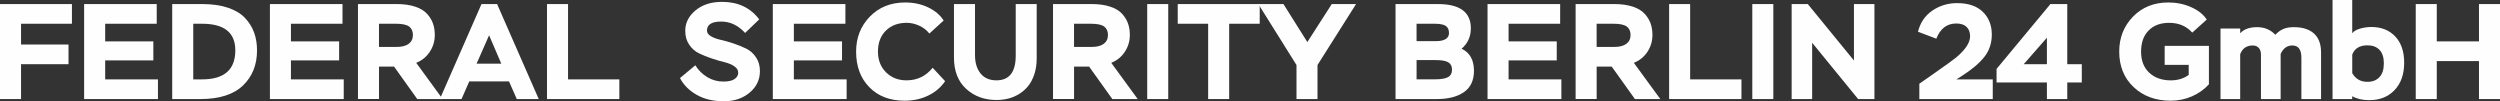
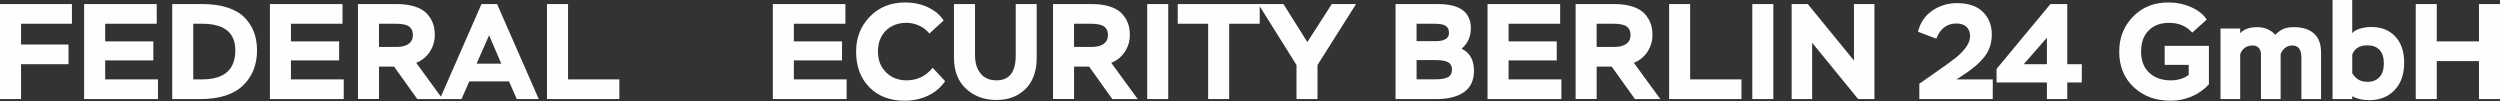
<svg xmlns="http://www.w3.org/2000/svg" xml:space="preserve" width="175.479mm" height="7.106mm" version="1.1" style="shape-rendering:geometricPrecision; text-rendering:geometricPrecision; image-rendering:optimizeQuality; fill-rule:evenodd; clip-rule:evenodd" viewBox="0 0 102.043 4.132">
  <rect x="0" y="0" width="102.043" height="4.132" fill="#333333" stroke="none" />
  <defs>
    <style type="text/css">
   
    .fil0 {fill:#FEFEFE;fill-rule:nonzero}
   
  </style>
  </defs>
  <g id="Ebene_x0020_1">
    <polygon class="fil0" points="-0,4.043 0.859,4.043 0.859,2.62 2.797,2.62 2.797,1.817 0.859,1.817 0.859,0.969 2.936,0.969 2.936,0.166 -0,0.166 " />
    <polygon id="1" class="fil0" points="3.434,4.043 6.447,4.043 6.447,3.24 4.293,3.24 4.293,2.465 6.259,2.465 6.259,1.689 4.293,1.689 4.293,0.969 6.397,0.969 6.397,0.166 3.434,0.166 " />
    <path id="2" class="fil0" d="M7.029 4.043l1.147 0c0.775,0 1.355,-0.184 1.739,-0.551 0.384,-0.367 0.576,-0.847 0.576,-1.437 0,-0.266 -0.04,-0.508 -0.119,-0.726 -0.079,-0.218 -0.203,-0.416 -0.371,-0.595 -0.168,-0.179 -0.4,-0.318 -0.695,-0.418 -0.295,-0.1 -0.644,-0.15 -1.047,-0.15l-1.23 0 0 3.877zm1.219 -3.074c0.905,0 1.357,0.362 1.357,1.086 0,0.79 -0.452,1.185 -1.357,1.185l-0.36 0 0 -2.271 0.36 0z" />
    <polygon id="3" class="fil0" points="11.017,4.043 14.03,4.043 14.03,3.24 11.875,3.24 11.875,2.465 13.842,2.465 13.842,1.689 11.875,1.689 11.875,0.969 13.98,0.969 13.98,0.166 11.017,0.166 " />
    <path id="4" class="fil0" d="M15.47 4.043l0 -1.324 0.615 0 0.947 1.324 1.036 0 -1.08 -1.479c0.233,-0.092 0.417,-0.242 0.554,-0.449 0.137,-0.207 0.205,-0.436 0.205,-0.687 0,-0.174 -0.025,-0.33 -0.075,-0.471 -0.05,-0.14 -0.131,-0.272 -0.244,-0.396 -0.113,-0.124 -0.275,-0.221 -0.487,-0.291 -0.212,-0.07 -0.466,-0.105 -0.762,-0.105l-1.568 0 0 3.877 0.859 0zm0.692 -3.074c0.258,0 0.439,0.039 0.54,0.116 0.102,0.078 0.152,0.192 0.152,0.343 0,0.155 -0.057,0.275 -0.172,0.36 -0.114,0.085 -0.277,0.127 -0.487,0.127l-0.726 0 0 -0.947 0.692 0z" />
    <path id="5" class="fil0" d="M17.952 4.043l0.886 0 0.316 -0.72 1.623 0 0.316 0.72 0.897 0 -1.7 -3.877 -0.637 0 -1.7 3.877zm2.011 -2.603l0.498 1.158 -1.008 0 0.51 -1.158z" />
    <polygon id="6" class="fil0" points="22.327,4.043 25.28,4.043 25.28,3.24 23.186,3.24 23.186,0.166 22.327,0.166 " />
-     <path id="7" class="fil0" d="M30.132 2.969c0,0.103 -0.05,0.189 -0.15,0.258 -0.1,0.068 -0.251,0.102 -0.454,0.102 -0.236,0 -0.454,-0.059 -0.654,-0.177 -0.199,-0.118 -0.364,-0.281 -0.493,-0.487l-0.626 0.521c0.144,0.277 0.369,0.504 0.676,0.681 0.306,0.177 0.679,0.266 1.119,0.266 0.417,0 0.766,-0.117 1.047,-0.352 0.281,-0.235 0.421,-0.527 0.421,-0.878 0,-0.218 -0.053,-0.406 -0.161,-0.565 -0.107,-0.159 -0.24,-0.277 -0.399,-0.354 -0.159,-0.078 -0.332,-0.148 -0.521,-0.211 -0.188,-0.063 -0.362,-0.112 -0.521,-0.147 -0.159,-0.035 -0.292,-0.084 -0.399,-0.147 -0.107,-0.063 -0.161,-0.14 -0.161,-0.233 0,-0.244 0.194,-0.366 0.582,-0.366 0.369,0 0.694,0.155 0.975,0.465l0.576 -0.554c-0.358,-0.476 -0.864,-0.715 -1.518,-0.715 -0.443,0 -0.804,0.116 -1.083,0.349 -0.279,0.233 -0.418,0.51 -0.418,0.831 0,0.222 0.054,0.411 0.161,0.568 0.107,0.157 0.24,0.274 0.399,0.352 0.159,0.078 0.332,0.148 0.521,0.21 0.188,0.063 0.362,0.114 0.521,0.152 0.159,0.039 0.292,0.094 0.399,0.166 0.107,0.072 0.161,0.16 0.161,0.263z" />
    <polygon id="8" class="fil0" points="31.544,4.043 34.557,4.043 34.557,3.24 32.403,3.24 32.403,2.465 34.369,2.465 34.369,1.689 32.403,1.689 32.403,0.969 34.507,0.969 34.507,0.166 31.544,0.166 " />
    <path id="9" class="fil0" d="M38.069 2.764c-0.273,0.343 -0.63,0.515 -1.069,0.515 -0.336,0 -0.614,-0.109 -0.834,-0.327 -0.22,-0.218 -0.33,-0.5 -0.33,-0.847 0,-0.358 0.108,-0.643 0.324,-0.856 0.216,-0.212 0.499,-0.318 0.85,-0.318 0.166,0 0.334,0.038 0.504,0.114 0.17,0.076 0.31,0.184 0.421,0.324l0.582 -0.532c-0.14,-0.222 -0.35,-0.4 -0.629,-0.534 -0.279,-0.135 -0.592,-0.202 -0.939,-0.202 -0.591,0 -1.073,0.193 -1.446,0.579 -0.373,0.386 -0.559,0.861 -0.559,1.426 0,0.602 0.18,1.087 0.54,1.454 0.36,0.367 0.841,0.551 1.443,0.551 0.347,0 0.666,-0.069 0.955,-0.208 0.29,-0.138 0.522,-0.335 0.695,-0.59l-0.51 -0.548z" />
    <path id="10" class="fil0" d="M42.317 0.166l-0.858 0 0 2.105c0,0.672 -0.262,1.008 -0.787,1.008 -0.281,0 -0.497,-0.093 -0.648,-0.28 -0.151,-0.186 -0.227,-0.437 -0.227,-0.751l0 -2.083 -0.859 0 0 2.182c0,0.55 0.166,0.977 0.498,1.28 0.332,0.303 0.744,0.454 1.235,0.454 0.17,0 0.332,-0.019 0.487,-0.058 0.155,-0.039 0.304,-0.103 0.446,-0.191 0.142,-0.089 0.265,-0.198 0.368,-0.327 0.103,-0.129 0.186,-0.29 0.249,-0.482 0.063,-0.192 0.094,-0.406 0.094,-0.643l0 -2.216z" />
    <path id="11" class="fil0" d="M43.84 4.043l0 -1.324 0.615 0 0.947 1.324 1.036 0 -1.08 -1.479c0.233,-0.092 0.417,-0.242 0.554,-0.449 0.137,-0.207 0.205,-0.436 0.205,-0.687 0,-0.174 -0.025,-0.33 -0.075,-0.471 -0.05,-0.14 -0.131,-0.272 -0.244,-0.396 -0.113,-0.124 -0.275,-0.221 -0.487,-0.291 -0.212,-0.07 -0.466,-0.105 -0.762,-0.105l-1.568 0 0 3.877 0.859 0zm0.692 -3.074c0.258,0 0.439,0.039 0.54,0.116 0.102,0.078 0.152,0.192 0.152,0.343 0,0.155 -0.057,0.275 -0.172,0.36 -0.114,0.085 -0.277,0.127 -0.487,0.127l-0.726 0 0 -0.947 0.692 0z" />
    <polygon id="12" class="fil0" points="46.826,4.043 47.684,4.043 47.684,0.166 46.826,0.166 " />
    <polygon id="13" class="fil0" points="48.072,0.969 49.313,0.969 49.313,4.043 50.171,4.043 50.171,0.969 51.418,0.969 51.418,0.166 48.072,0.166 " />
    <polygon id="14" class="fil0" points="55.35,0.166 54.359,0.166 53.362,1.717 52.387,0.166 51.362,0.166 52.919,2.653 52.919,4.043 53.777,4.043 53.777,2.653 " />
    <path id="15" class="fil0" d="M56.962 4.043l1.689 0c0.462,0 0.829,-0.094 1.102,-0.282 0.273,-0.188 0.41,-0.478 0.41,-0.87 0,-0.443 -0.168,-0.744 -0.504,-0.903 0.251,-0.218 0.377,-0.495 0.377,-0.831 0,-0.661 -0.447,-0.991 -1.34,-0.991l-1.734 0 0 3.877zm1.645 -1.59c0.24,0 0.41,0.03 0.51,0.091 0.1,0.061 0.15,0.16 0.15,0.296 0,0.144 -0.053,0.246 -0.161,0.307 -0.107,0.061 -0.288,0.091 -0.543,0.091l-0.742 0 0 -0.787 0.787 0zm-0.055 -1.484c0.225,0 0.38,0.03 0.465,0.091 0.085,0.061 0.127,0.158 0.127,0.291 0,0.103 -0.044,0.184 -0.133,0.241 -0.089,0.057 -0.218,0.086 -0.388,0.086l-0.803 0 0 -0.709 0.731 0z" />
    <polygon id="16" class="fil0" points="60.717,4.043 63.731,4.043 63.731,3.24 61.576,3.24 61.576,2.465 63.542,2.465 63.542,1.689 61.576,1.689 61.576,0.969 63.681,0.969 63.681,0.166 60.717,0.166 " />
    <path id="17" class="fil0" d="M65.171 4.043l0 -1.324 0.615 0 0.947 1.324 1.036 0 -1.08 -1.479c0.233,-0.092 0.417,-0.242 0.554,-0.449 0.137,-0.207 0.205,-0.436 0.205,-0.687 0,-0.174 -0.025,-0.33 -0.075,-0.471 -0.05,-0.14 -0.131,-0.272 -0.244,-0.396 -0.113,-0.124 -0.275,-0.221 -0.487,-0.291 -0.212,-0.07 -0.466,-0.105 -0.762,-0.105l-1.568 0 0 3.877 0.859 0zm0.692 -3.074c0.258,0 0.439,0.039 0.54,0.116 0.102,0.078 0.152,0.192 0.152,0.343 0,0.155 -0.057,0.275 -0.172,0.36 -0.114,0.085 -0.277,0.127 -0.487,0.127l-0.726 0 0 -0.947 0.692 0z" />
    <polygon id="18" class="fil0" points="68.129,4.043 71.081,4.043 71.081,3.24 68.987,3.24 68.987,0.166 68.129,0.166 " />
    <polygon id="19" class="fil0" points="71.524,4.043 72.382,4.043 72.382,0.166 71.524,0.166 " />
    <polygon id="20" class="fil0" points="76.509,4.043 76.509,0.166 75.673,0.166 75.673,2.47 73.789,0.166 73.13,0.166 73.13,4.043 73.967,4.043 73.967,1.745 75.844,4.043 " />
-     <path id="21" class="fil0" d="M79.035 1.579c0.162,-0.414 0.434,-0.62 0.814,-0.62 0.185,0 0.325,0.046 0.421,0.138 0.096,0.092 0.144,0.223 0.144,0.393 -0.004,0.255 -0.194,0.541 -0.571,0.858 -0.122,0.1 -0.469,0.349 -1.041,0.748l-0.46 0.321 0 0.626 2.997 0 0 -0.803 -1.484 0 0.26 -0.166c0.391,-0.251 0.687,-0.504 0.886,-0.759 0.199,-0.255 0.299,-0.556 0.299,-0.903 0,-0.38 -0.122,-0.69 -0.366,-0.928 -0.244,-0.238 -0.595,-0.357 -1.052,-0.357 -0.373,0 -0.709,0.102 -1.008,0.305 -0.299,0.203 -0.495,0.491 -0.587,0.864l0.748 0.282z" />
+     <path id="21" class="fil0" d="M79.035 1.579c0.162,-0.414 0.434,-0.62 0.814,-0.62 0.185,0 0.325,0.046 0.421,0.138 0.096,0.092 0.144,0.223 0.144,0.393 -0.004,0.255 -0.194,0.541 -0.571,0.858 -0.122,0.1 -0.469,0.349 -1.041,0.748l-0.46 0.321 0 0.626 2.997 0 0 -0.803 -1.484 0 0.26 -0.166c0.391,-0.251 0.687,-0.504 0.886,-0.759 0.199,-0.255 0.299,-0.556 0.299,-0.903 0,-0.38 -0.122,-0.69 -0.366,-0.928 -0.244,-0.238 -0.595,-0.357 -1.052,-0.357 -0.373,0 -0.709,0.102 -1.008,0.305 -0.299,0.203 -0.495,0.491 -0.587,0.864l0.748 0.282" />
    <path id="22" class="fil0" d="M83.549 4.043l0.831 0 0 -0.676 0.593 0 0 -0.748 -0.593 0 0 -2.454 -0.687 0 -2.199 2.648 0 0.554 2.055 0 0 0.676zm-0.947 -1.423l0.947 -1.08 0 1.08 -0.947 0z" />
    <path id="23" class="fil0" d="M88.357 2.648l0.98 0 0 0.41c-0.203,0.148 -0.447,0.222 -0.731,0.222 -0.362,0 -0.655,-0.103 -0.878,-0.31 -0.223,-0.207 -0.335,-0.495 -0.335,-0.864 0,-0.366 0.102,-0.653 0.307,-0.861 0.205,-0.209 0.485,-0.313 0.839,-0.313 0.391,0 0.705,0.133 0.942,0.399l0.593 -0.532c-0.137,-0.21 -0.349,-0.379 -0.637,-0.507 -0.288,-0.127 -0.598,-0.191 -0.931,-0.191 -0.587,0 -1.068,0.193 -1.443,0.579 -0.375,0.386 -0.562,0.861 -0.562,1.426 0,0.598 0.197,1.082 0.59,1.451 0.393,0.369 0.896,0.554 1.509,0.554 0.307,0 0.595,-0.059 0.867,-0.177 0.271,-0.118 0.503,-0.282 0.695,-0.493l0 -1.568 -1.806 0 0 0.775z" />
    <path id="24" class="fil0" d="M94.738 2.127c0,-0.332 -0.096,-0.585 -0.288,-0.759 -0.192,-0.174 -0.467,-0.26 -0.825,-0.26 -0.166,0 -0.306,0.024 -0.421,0.072 -0.114,0.048 -0.225,0.127 -0.332,0.238 -0.196,-0.207 -0.443,-0.31 -0.742,-0.31 -0.31,0 -0.541,0.083 -0.692,0.249l0 -0.194 -0.803 0 0 2.88 0.803 0 0 -1.833c0.092,-0.236 0.262,-0.354 0.51,-0.354 0.107,0 0.19,0.033 0.249,0.1 0.059,0.066 0.089,0.155 0.089,0.266l0 1.822 0.803 0 0 -1.839c0.103,-0.233 0.262,-0.349 0.476,-0.349 0.247,0 0.371,0.166 0.371,0.499l0 1.689 0.803 0 0 -1.916z" />
    <path id="25" class="fil0" d="M95.208 4.043l0.803 0 0 -0.116c0.188,0.107 0.421,0.161 0.698,0.161 0.428,0 0.773,-0.138 1.033,-0.413 0.26,-0.275 0.39,-0.647 0.39,-1.116 0,-0.454 -0.121,-0.811 -0.363,-1.069 -0.242,-0.258 -0.566,-0.388 -0.972,-0.388 -0.162,0 -0.318,0.022 -0.468,0.066 -0.15,0.044 -0.256,0.107 -0.318,0.188l0 -1.357 -0.803 0 0 4.043zm1.424 -2.193c0.21,0 0.375,0.062 0.493,0.186 0.118,0.124 0.177,0.307 0.177,0.551 0,0.247 -0.06,0.435 -0.18,0.562 -0.12,0.127 -0.283,0.191 -0.49,0.191 -0.277,0 -0.484,-0.118 -0.62,-0.354l0 -0.759c0.096,-0.251 0.303,-0.377 0.62,-0.377z" />
    <polygon id="26" class="fil0" points="101.185,4.043 102.043,4.043 102.043,0.166 101.185,0.166 101.185,1.689 99.462,1.689 99.462,0.166 98.604,0.166 98.604,4.043 99.462,4.043 99.462,2.493 101.185,2.493 " />
  </g>
</svg>